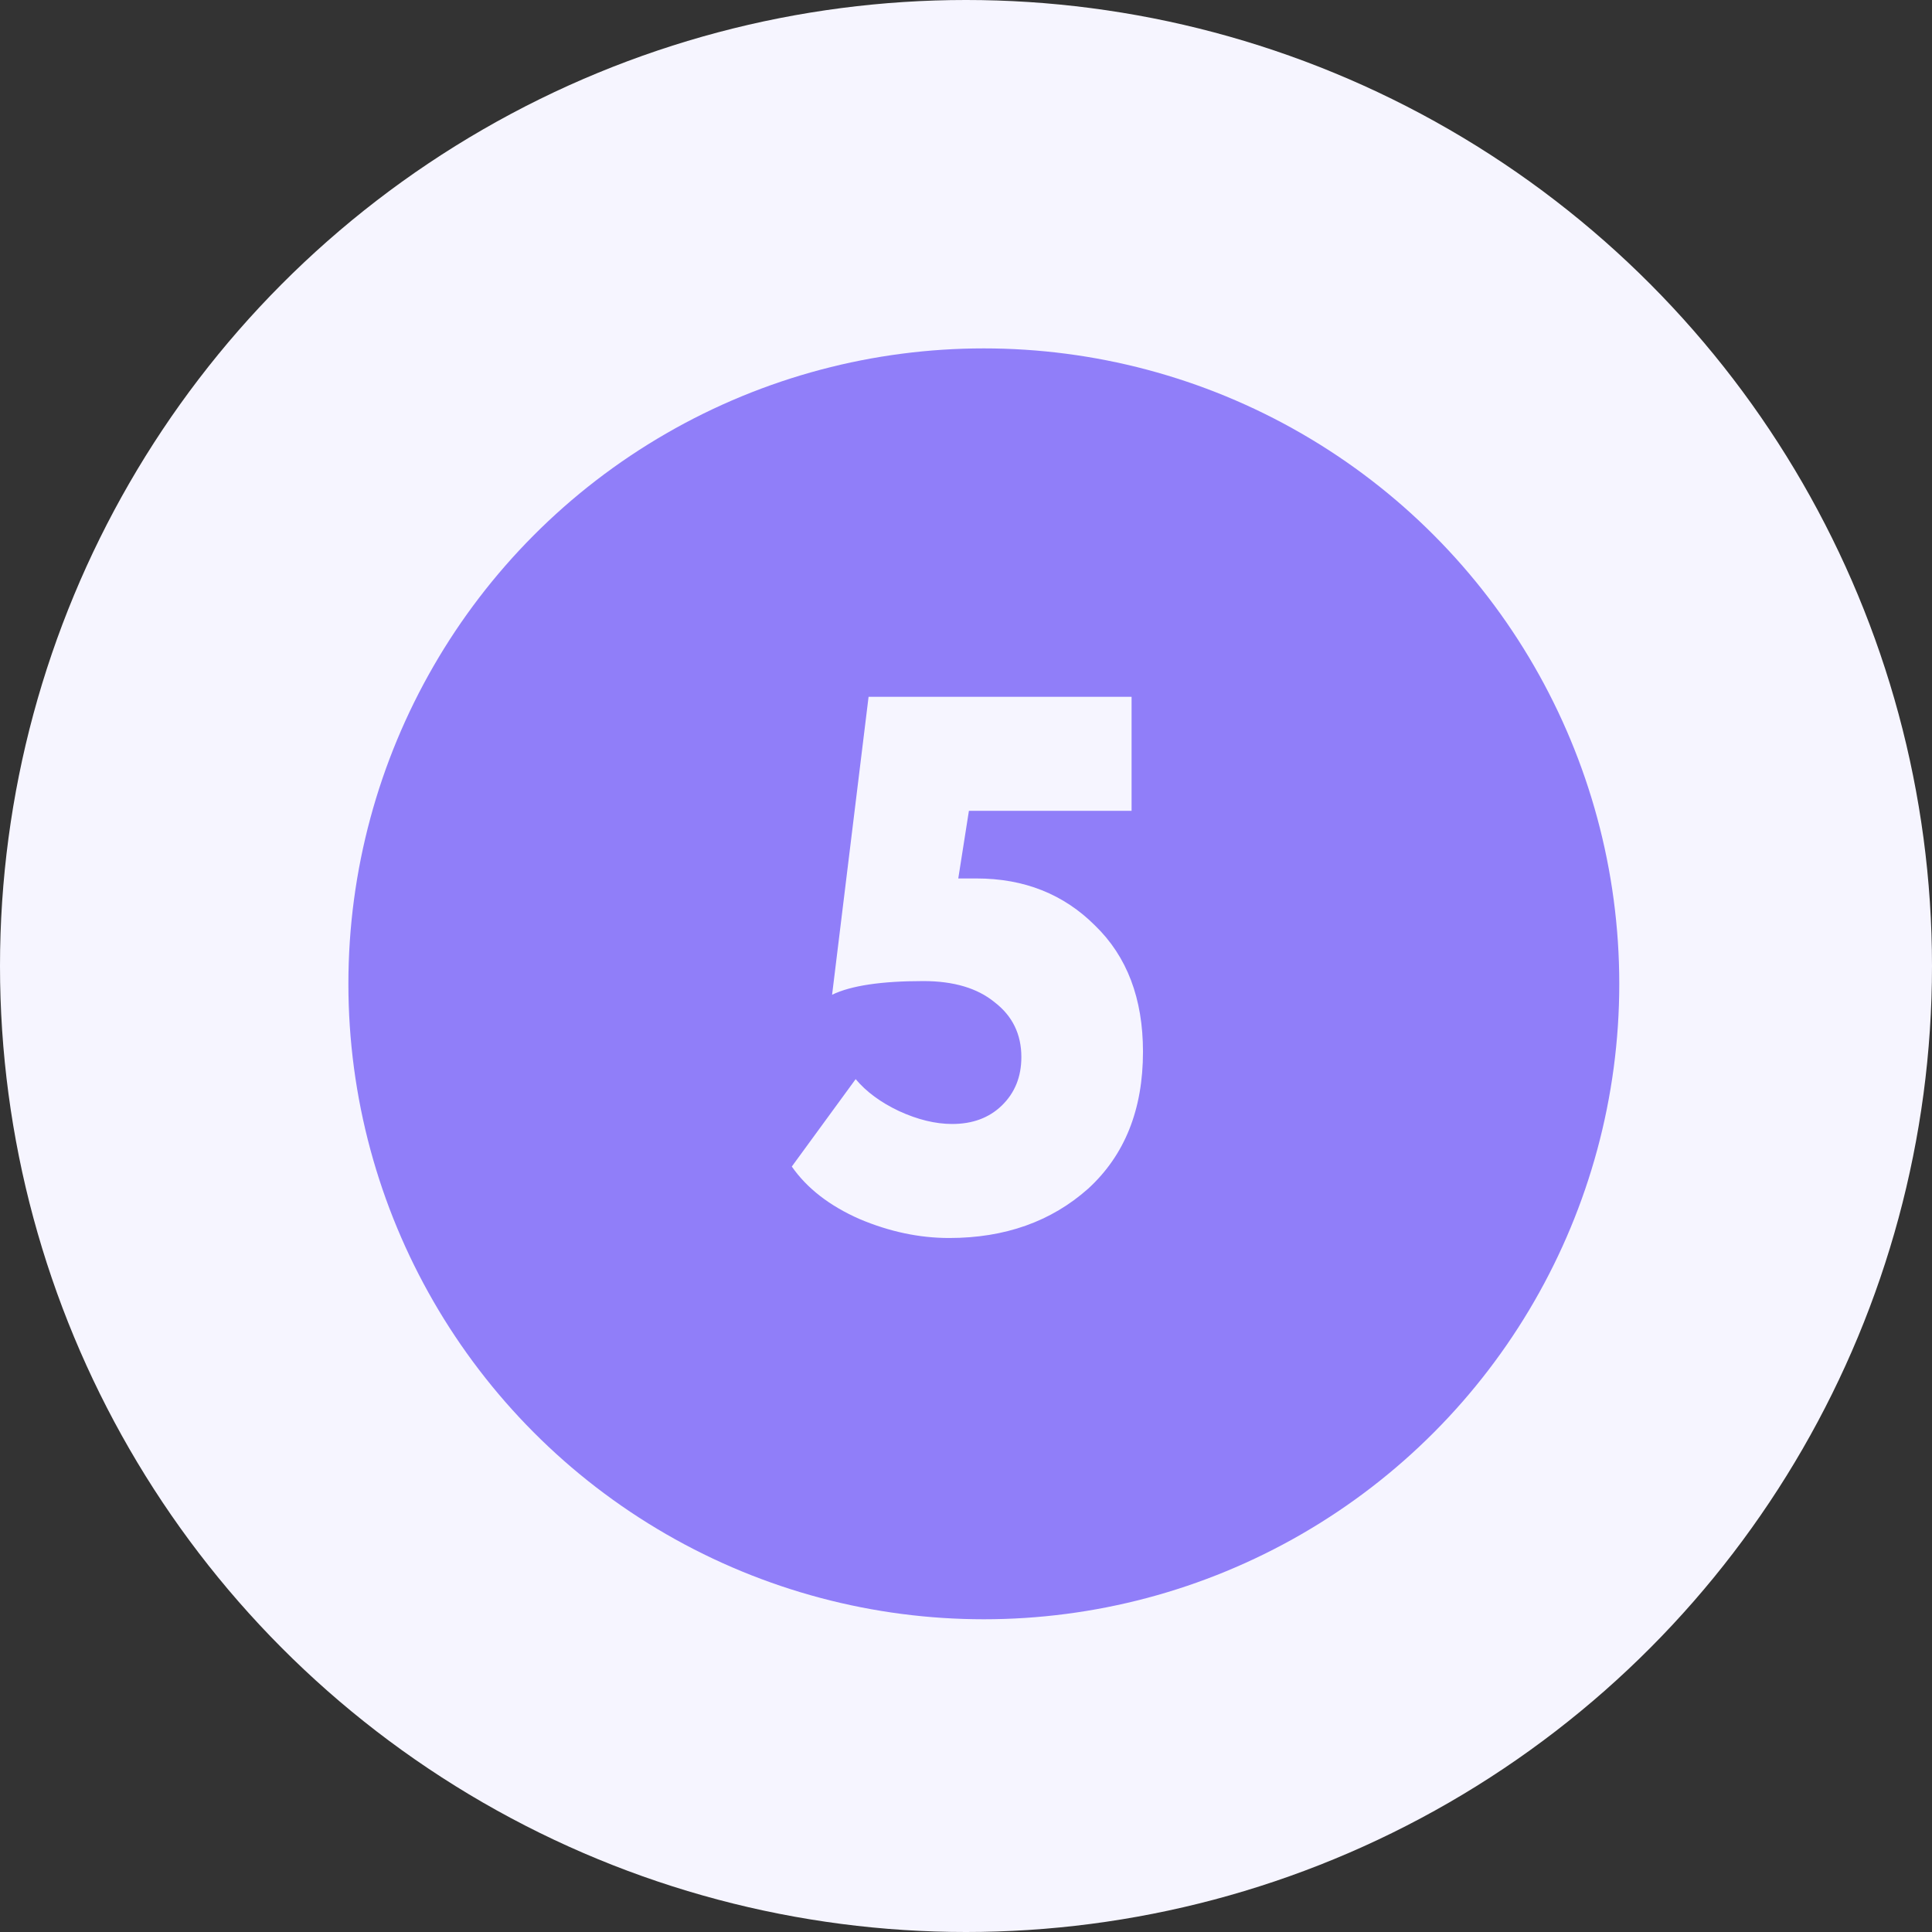
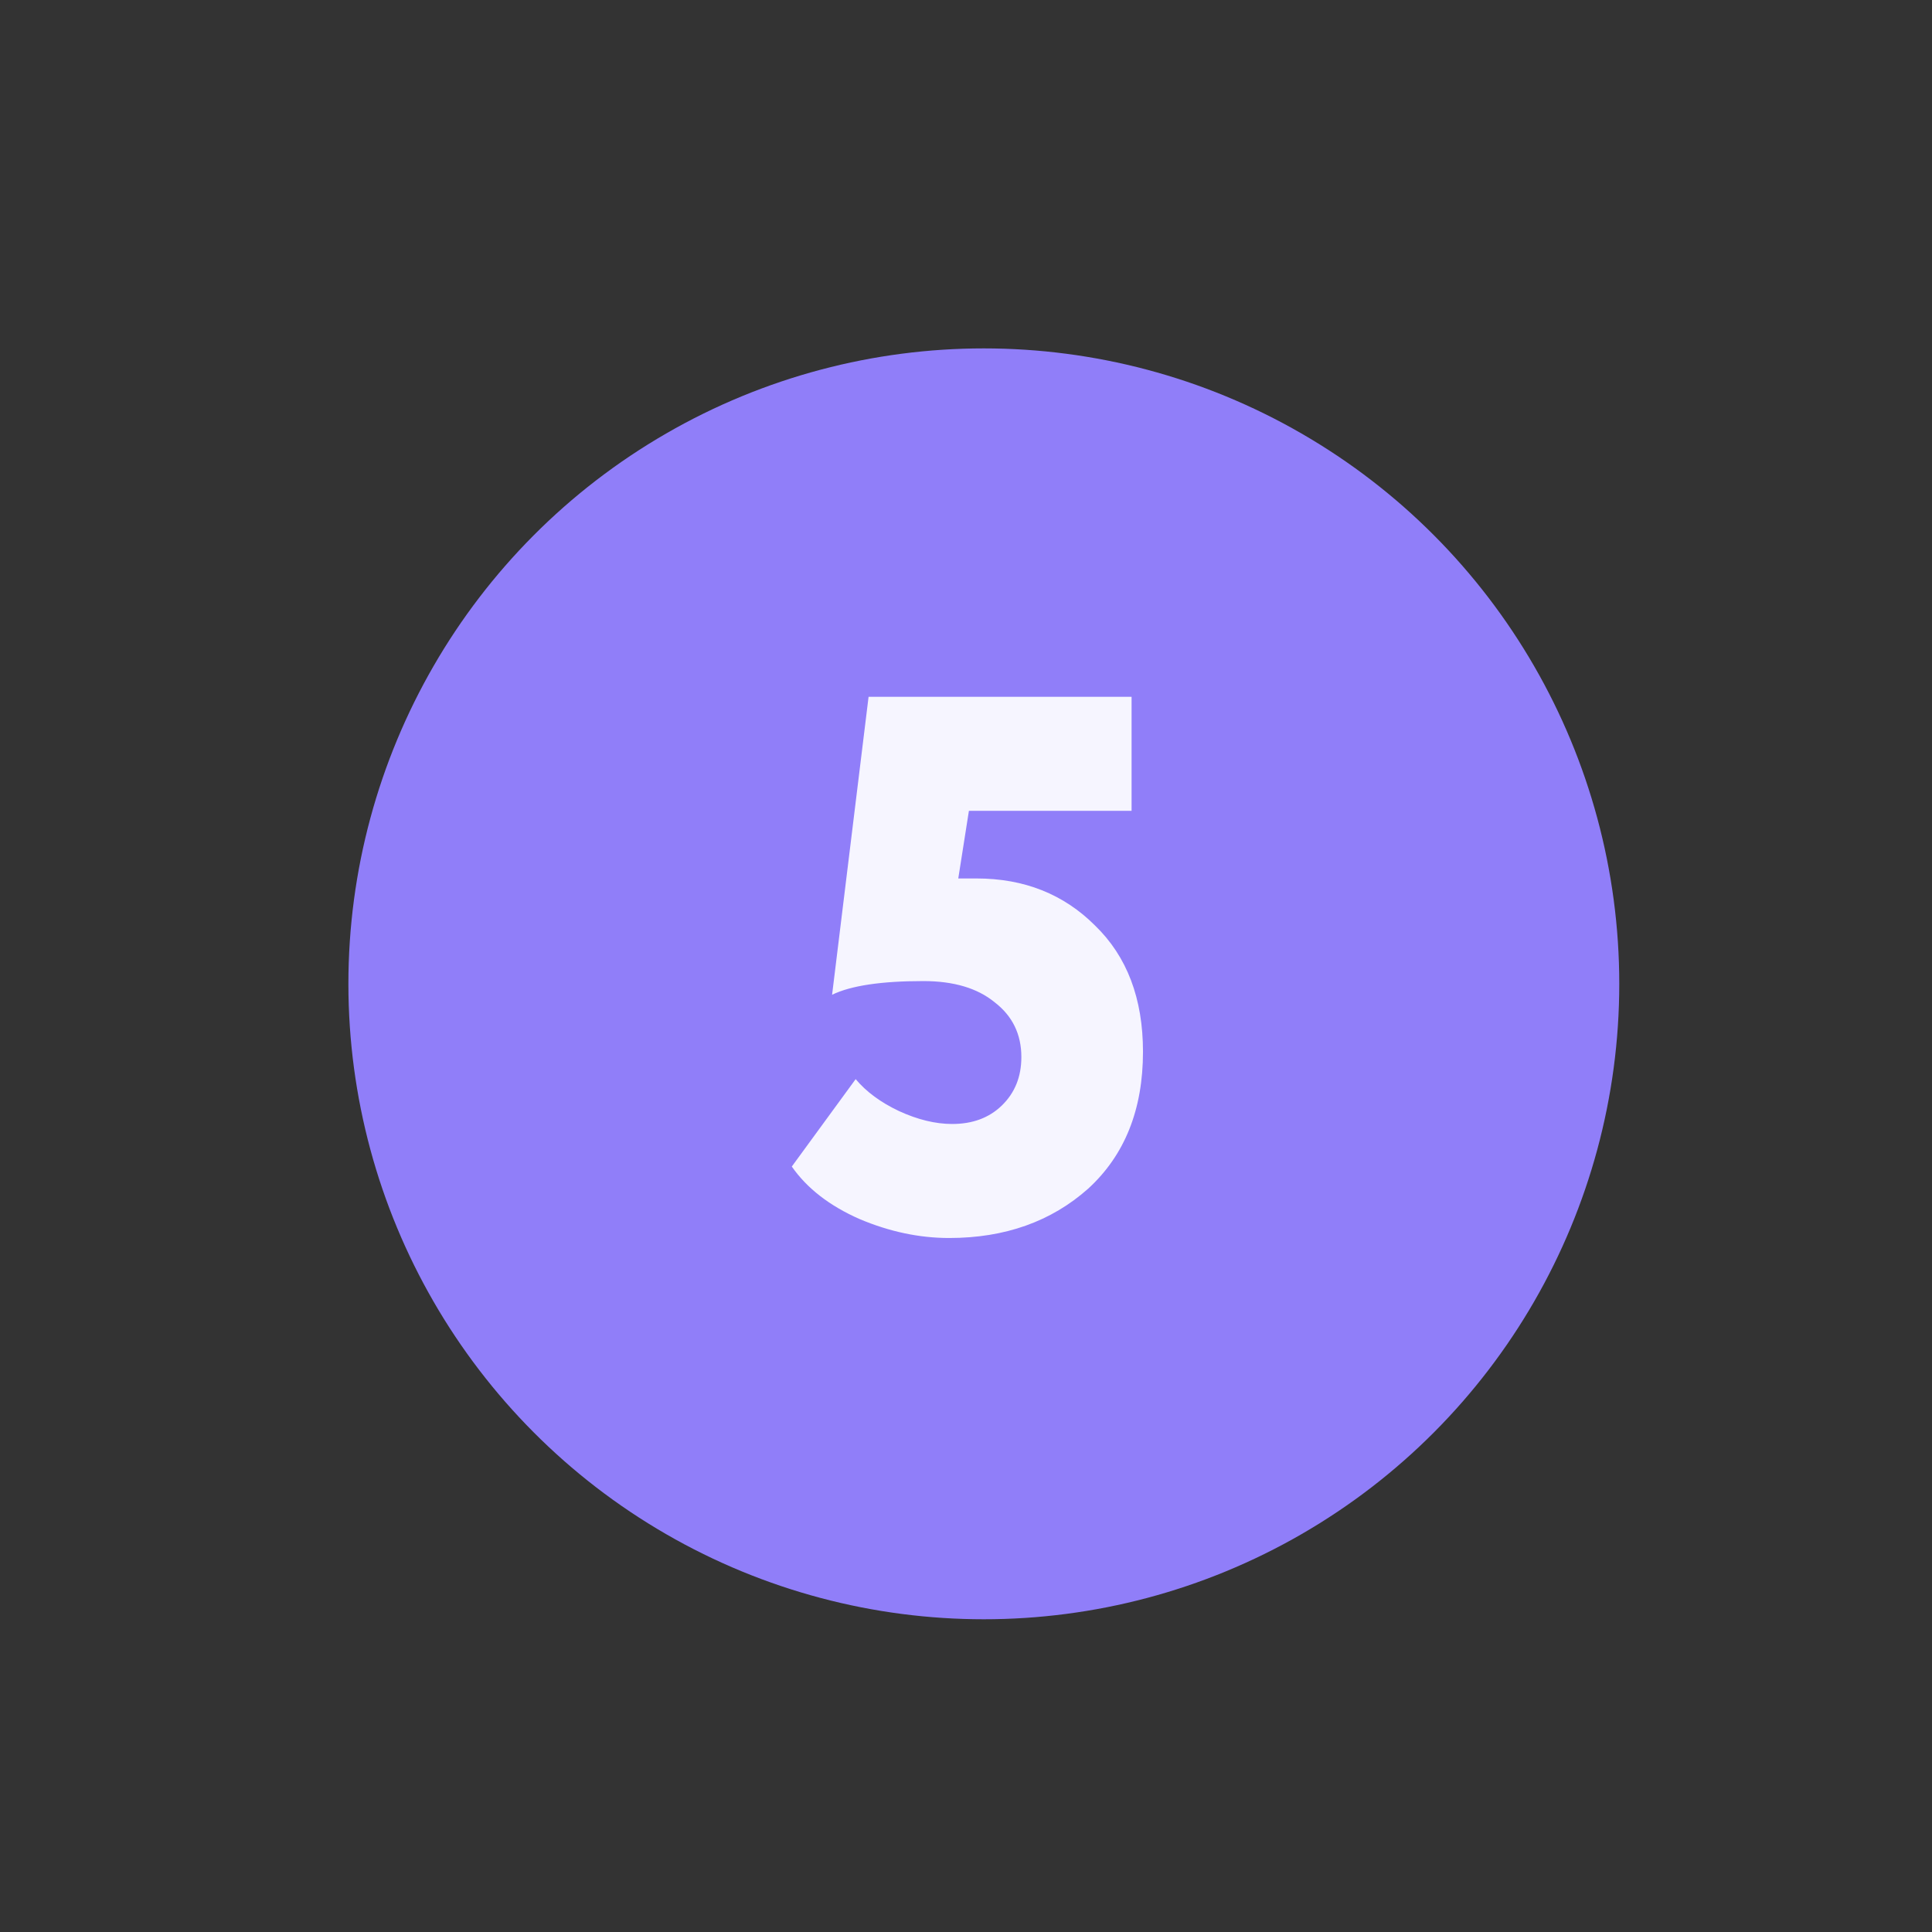
<svg xmlns="http://www.w3.org/2000/svg" width="61" height="61" viewBox="0 0 61 61" fill="none">
  <rect x="0" y="0" width="61" height="61" fill="#333333" stroke="none" />
-   <circle cx="30.5" cy="30.5" r="30.5" fill="#F6F5FF" />
  <circle cx="31.063" cy="31.063" r="20.063" fill="#907EF9" />
  <path d="M26.272 31.408L27.424 22H35.728V25.6H30.592L30.256 27.736H30.832C32.336 27.736 33.584 28.232 34.576 29.224C35.584 30.2 36.088 31.528 36.088 33.208C36.088 35.032 35.512 36.472 34.36 37.528C33.192 38.568 31.728 39.088 29.968 39.088C29.024 39.088 28.08 38.888 27.136 38.488C26.192 38.072 25.48 37.52 25 36.832L27.016 34.072C27.352 34.472 27.808 34.808 28.384 35.08C28.976 35.352 29.536 35.488 30.064 35.488C30.704 35.488 31.224 35.296 31.624 34.912C32.04 34.512 32.248 34 32.248 33.376C32.248 32.656 31.968 32.08 31.408 31.648C30.864 31.2 30.112 30.976 29.152 30.976C27.824 30.976 26.864 31.12 26.272 31.408Z" fill="#F6F5FF" />
</svg>